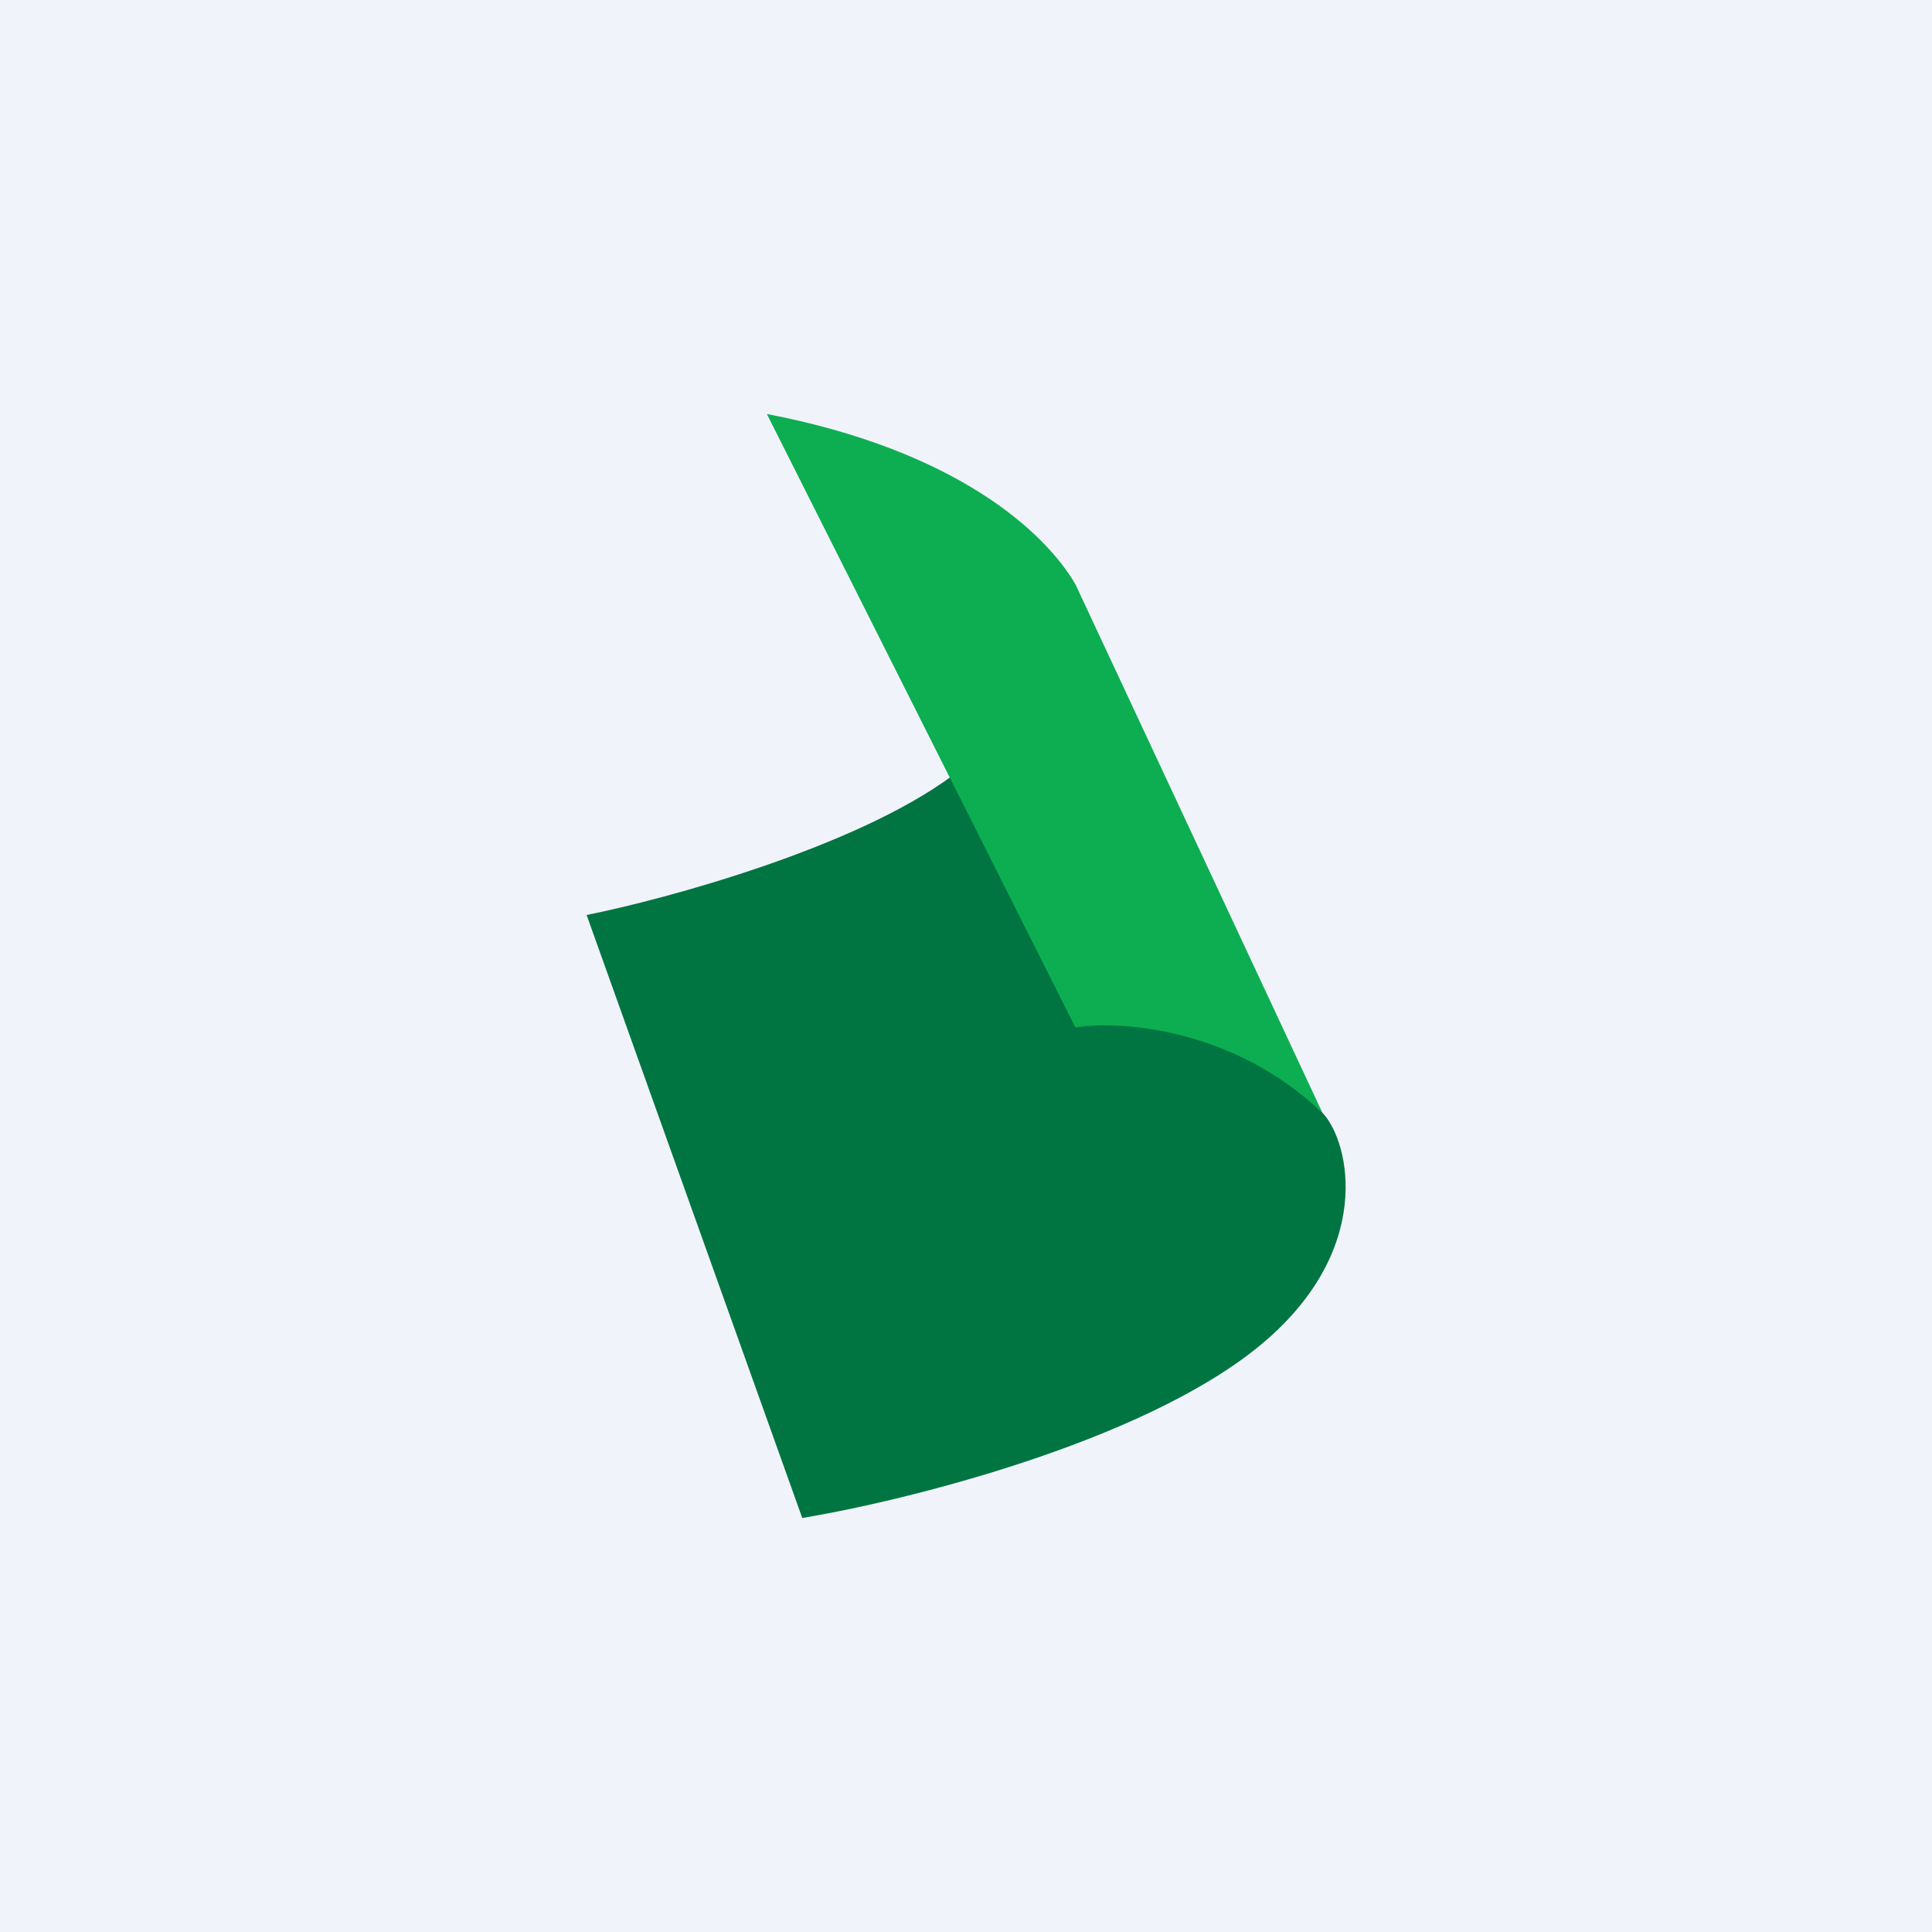
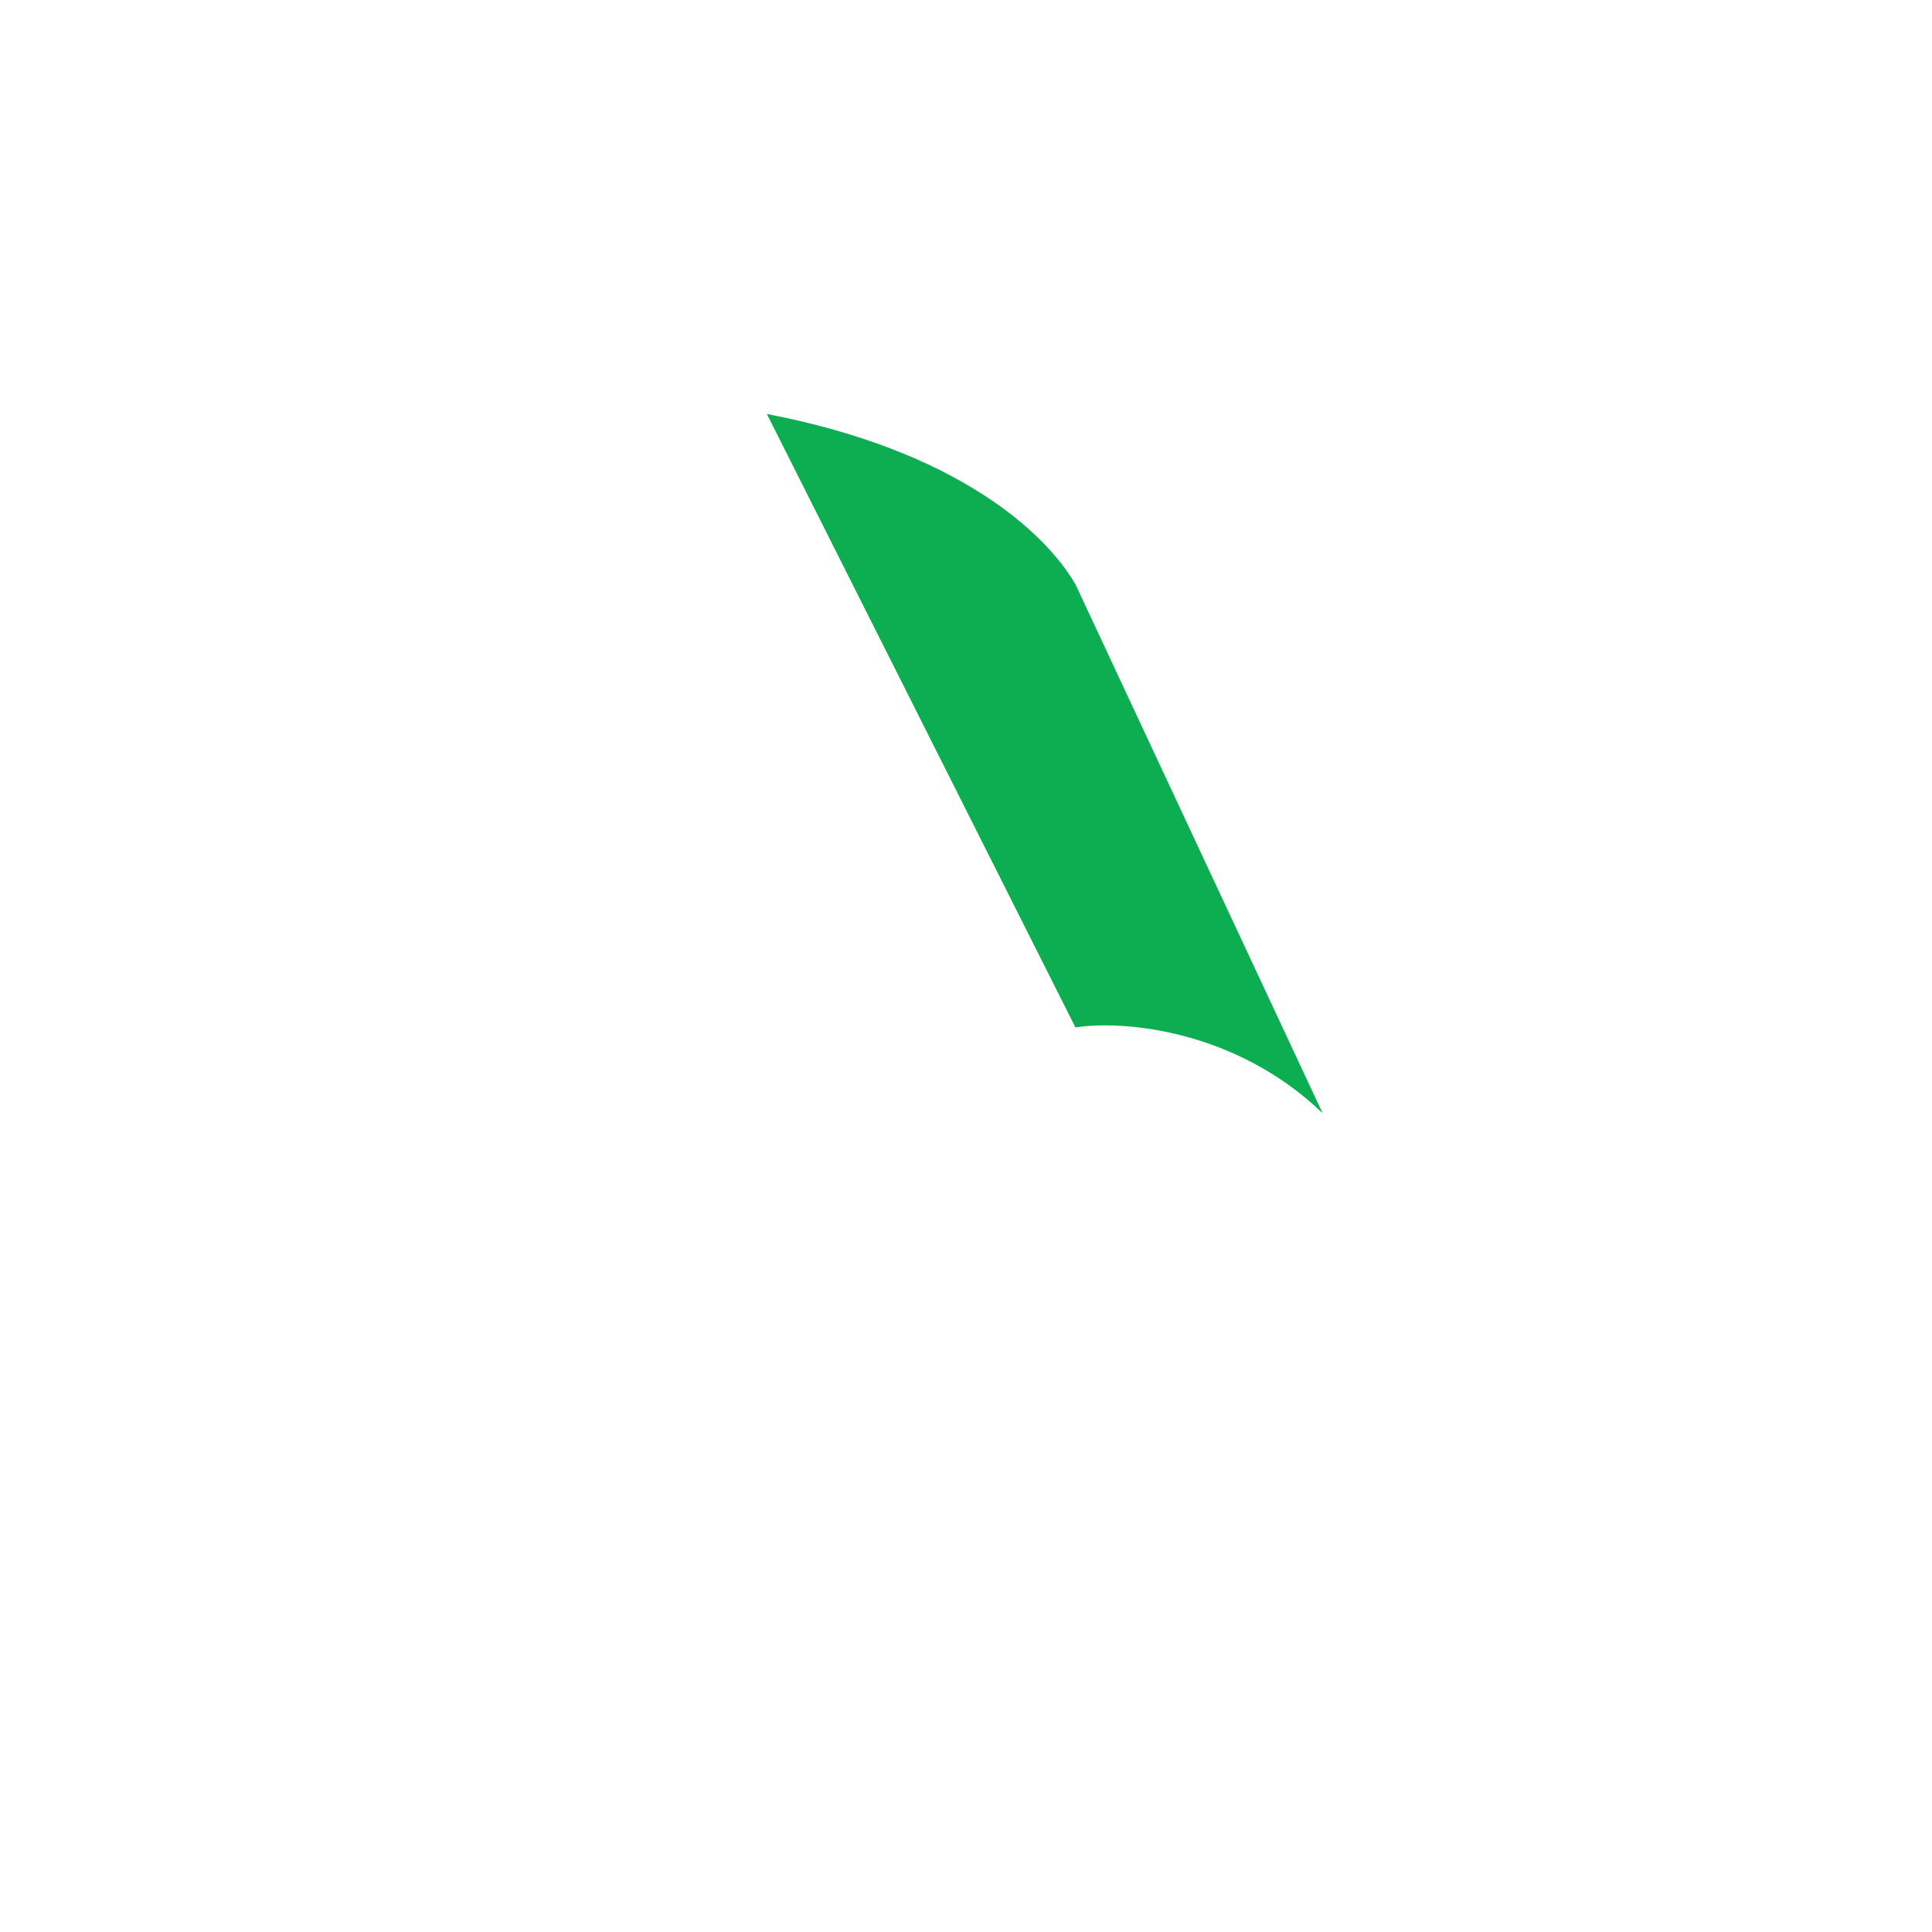
<svg xmlns="http://www.w3.org/2000/svg" width="56" height="56">
-   <path fill="#F0F3FA" d="M0 0h56v56H0z" />
-   <path d="M27.6 22.487c-2.793 2.07-8.27 3.57-10.597 4.034L23.254 44c2.966-.493 9.755-2.17 13.186-4.935 3.43-2.765 2.689-5.954 1.904-6.798-2.518-2.71-5.798-2.706-7.172-2.573L27.6 22.487z" fill="#007541" />
  <path d="M31.172 29.78L22.228 12c5.518 1.056 8.072 3.438 8.944 4.936l7.164 15.33c-2.551-2.45-5.83-2.697-7.164-2.485z" fill="#0DAE51" />
</svg>